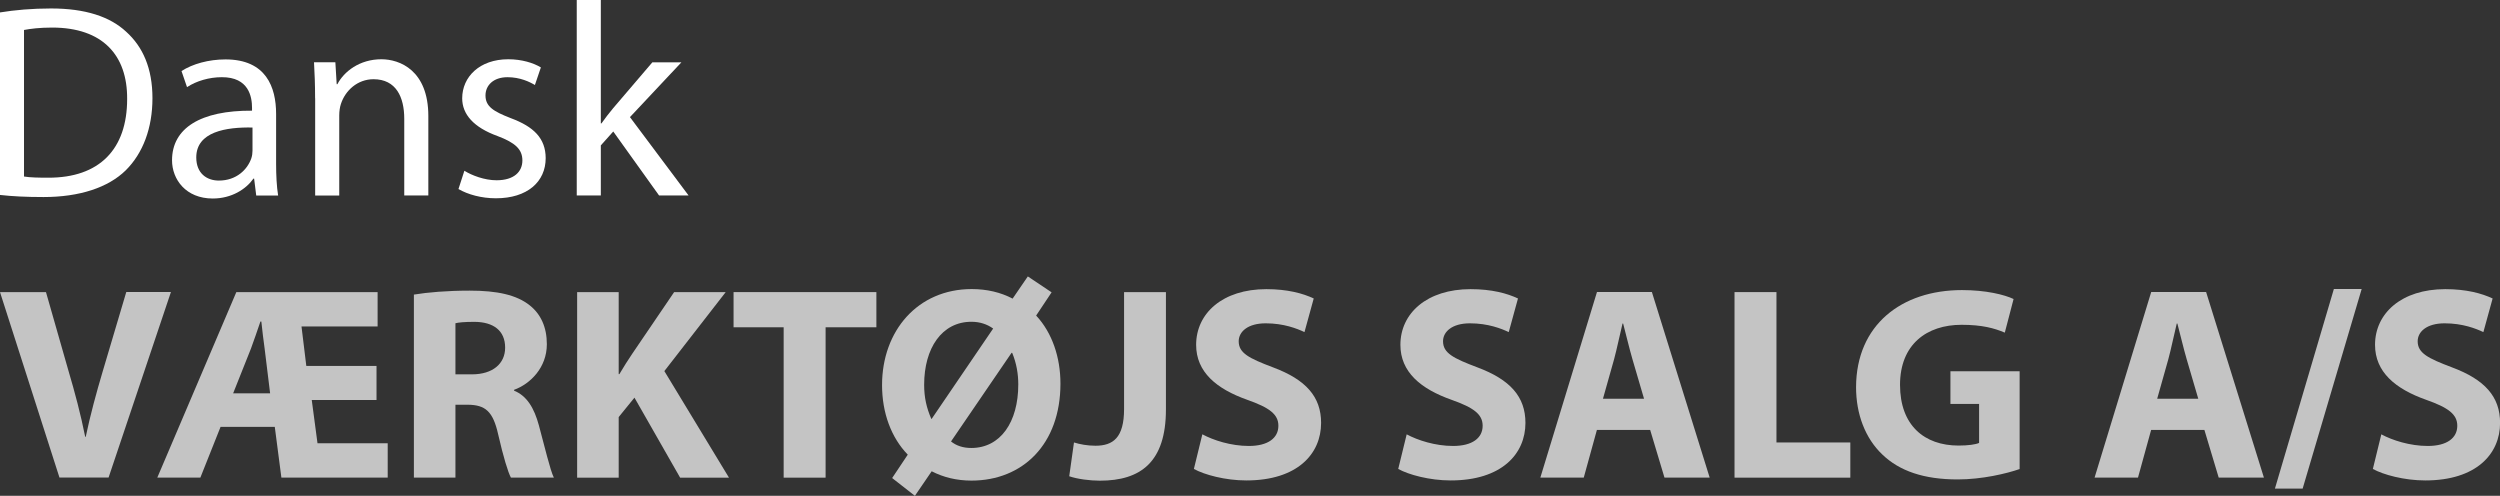
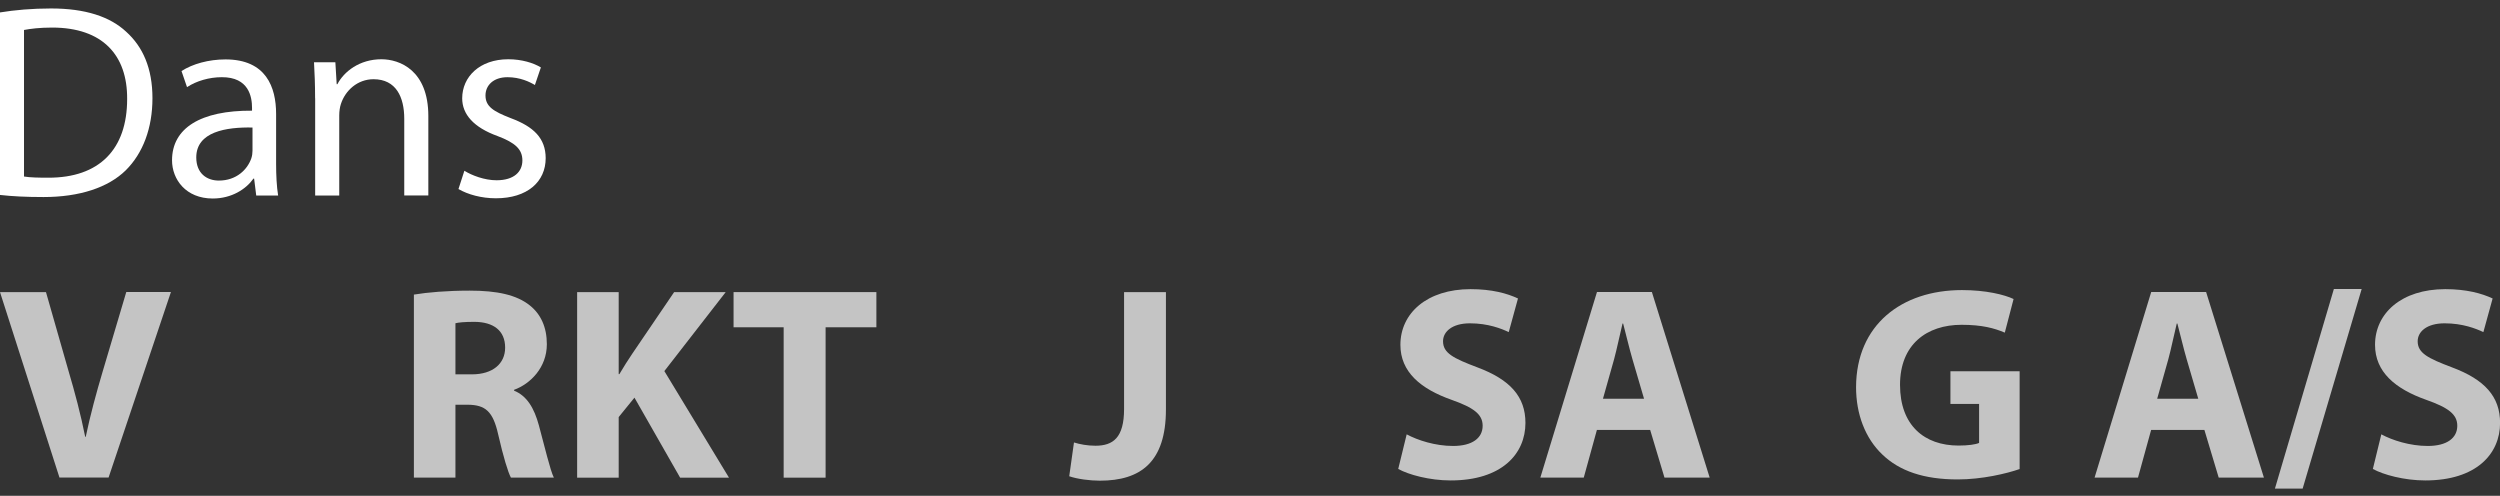
<svg xmlns="http://www.w3.org/2000/svg" id="Layer_1" viewBox="0 0 321.89 63.84">
  <rect x="0" y="0" width="321.89" height="63.84" fill="#333333" stroke="none" />
  <defs>
    <style>.cls-1{fill:#fff;}.cls-2{fill:#c4c4c4;}</style>
  </defs>
  <path class="cls-1" d="m0,1.6c1.89-.31,4.14-.51,6.57-.51,4.42,0,7.59,1.05,9.68,3,2.14,1.93,3.38,4.7,3.38,8.55s-1.22,7.09-3.44,9.29c-2.26,2.22-5.95,3.44-10.58,3.44-2.21,0-4.04-.09-5.61-.27V1.6Zm3.1,21.13c.78.13,1.93.15,3.1.15,6.61.02,10.17-3.67,10.17-10.13.04-5.64-3.15-9.2-9.66-9.2-1.6,0-2.79.15-3.62.31v18.87Z" />
  <path class="cls-1" d="m32.99,25.17l-.27-2.17h-.09c-.94,1.34-2.79,2.56-5.24,2.56-3.46,0-5.24-2.46-5.24-4.92,0-4.15,3.68-6.43,10.3-6.39v-.36c0-1.39-.39-3.97-3.9-3.95-1.6,0-3.26.48-4.47,1.28l-.71-2.07c1.42-.92,3.5-1.5,5.66-1.5,5.24,0,6.52,3.58,6.52,7.02v6.41c0,1.46.07,2.92.26,4.1h-2.81Zm-.48-8.75c-3.37-.07-7.24.53-7.24,3.85,0,2.05,1.35,2.98,2.91,2.98,2.26,0,3.68-1.42,4.18-2.87.11-.33.15-.68.15-.98v-2.98Z" />
  <path class="cls-1" d="m40.57,12.65c0-1.79-.06-3.21-.14-4.63h2.75l.17,2.82h.09c.84-1.61,2.84-3.21,5.67-3.21,2.35,0,6.04,1.42,6.04,7.31v10.23h-3.1v-9.88c0-2.77-1.04-5.09-3.96-5.09-2.05,0-3.64,1.45-4.2,3.2-.13.38-.21.93-.21,1.45v10.33h-3.1v-12.51Z" />
  <path class="cls-1" d="m59.8,21.99c.94.59,2.58,1.22,4.13,1.22,2.28,0,3.33-1.12,3.33-2.55s-.91-2.28-3.19-3.14c-3.1-1.12-4.56-2.81-4.56-4.86,0-2.76,2.24-5.03,5.93-5.03,1.74,0,3.25.47,4.2,1.05l-.77,2.27c-.66-.41-1.92-1.01-3.52-1.01-1.84,0-2.84,1.06-2.84,2.35,0,1.42,1.01,2.05,3.25,2.92,2.96,1.1,4.49,2.59,4.5,5.15,0,3.04-2.36,5.17-6.41,5.17-1.88,0-3.61-.49-4.82-1.19l.76-2.35Z" />
-   <path class="cls-1" d="m77.37,15.89h.07c.42-.6,1.01-1.36,1.5-1.95l5.05-5.91h3.74l-6.62,7.05,7.55,10.09h-3.8l-5.9-8.24-1.6,1.79v6.45h-3.1V0h3.1v15.89Z" />
  <path class="cls-2" d="m7.66,61.5L0,37.61h5.92l2.89,10.11c.84,2.84,1.56,5.54,2.16,8.52h.07c.6-2.87,1.38-5.71,2.19-8.44l3.03-10.2h5.75l-8.03,23.89h-6.31Z" />
-   <path class="cls-2" d="m20.25,61.5l10.18-23.89h18.19v4.42h-9.8l.62,5.09h9.04v4.38h-8.34l.74,5.57h9.04v4.42h-13.69l-.85-6.53h-6.98l-2.6,6.53h-5.56Zm14.53-10.85l-.71-5.79c-.15-1.07-.3-2.3-.42-3.46h-.12c-.39,1.17-.85,2.47-1.22,3.49l-2.29,5.75h4.76Z" />
  <path class="cls-2" d="m53.29,37.93c1.73-.29,4.31-.51,7.18-.51,3.54,0,6.03.54,7.73,1.89,1.43,1.13,2.21,2.81,2.21,5.01,0,3.03-2.16,5.13-4.22,5.87v.11c1.66.67,2.59,2.25,3.19,4.45.74,2.7,1.46,5.82,1.93,6.74h-5.53c-.37-.69-.96-2.61-1.64-5.57-.67-2.99-1.67-3.78-3.89-3.81h-1.61v9.38h-5.35v-23.56Zm5.35,10.27h2.12c2.68,0,4.28-1.37,4.28-3.44,0-2.19-1.5-3.31-3.97-3.32-1.29,0-2.05.08-2.43.18v6.58Z" />
  <path class="cls-2" d="m74.31,37.61h5.35v10.56h.09c.52-.9,1.09-1.77,1.64-2.6l5.41-7.96h6.64l-7.9,10.17,8.32,13.72h-6.29l-5.88-10.3-2.03,2.5v7.8h-5.35v-23.89Z" />
  <path class="cls-2" d="m100.9,42.14h-6.45v-4.53h18.39v4.53h-6.54v19.36h-5.4v-19.36Z" />
-   <path class="cls-2" d="m114.87,61.55l2.01-3.01c-2.15-2.22-3.31-5.41-3.31-8.96,0-6.99,4.6-12.36,11.54-12.36,1.95,0,3.74.42,5.27,1.23l1.96-2.86,3.06,2.05-1.99,2.99c2.08,2.23,3.13,5.41,3.13,8.76,0,7.81-4.86,12.49-11.46,12.49-1.89,0-3.61-.42-5.12-1.2l-2.16,3.16-2.93-2.29Zm13-19.25c-.78-.56-1.72-.87-2.79-.87-3.82,0-6.09,3.41-6.09,8.11,0,1.63.3,2.96.92,4.39h.05s7.91-11.62,7.91-11.62Zm-5.42,14.54c.68.55,1.56.84,2.61.84,3.76,0,6.05-3.33,6.05-8.18,0-1.34-.22-2.69-.78-4.06l-.08-.02-7.8,11.42Z" />
  <path class="cls-2" d="m144.72,37.61h5.4v15.11c0,6.78-3.26,9.17-8.5,9.17-1.26,0-2.89-.2-3.95-.57l.61-4.35c.74.23,1.71.42,2.76.42,2.27,0,3.69-1.02,3.69-4.73v-15.05Z" />
-   <path class="cls-2" d="m154.81,55.92c1.43.77,3.68,1.5,5.99,1.5,2.48,0,3.8-1.03,3.8-2.6,0-1.47-1.14-2.33-4-3.34-3.99-1.41-6.59-3.59-6.59-7.08,0-4.07,3.42-7.17,9.04-7.17,2.72,0,4.69.54,6.1,1.2l-1.19,4.33c-.95-.45-2.67-1.13-4.99-1.13s-3.48,1.09-3.48,2.31c0,1.52,1.32,2.19,4.42,3.36,4.23,1.58,6.19,3.78,6.19,7.15,0,3.99-3.05,7.41-9.63,7.41-2.71,0-5.42-.74-6.75-1.48l1.09-4.46Z" />
  <path class="cls-2" d="m181.11,55.92c1.43.77,3.68,1.5,5.99,1.5,2.48,0,3.8-1.03,3.8-2.6,0-1.47-1.14-2.33-4-3.34-3.99-1.41-6.59-3.59-6.59-7.08,0-4.07,3.42-7.17,9.04-7.17,2.72,0,4.69.54,6.1,1.2l-1.19,4.33c-.95-.45-2.67-1.13-4.99-1.13s-3.47,1.09-3.47,2.31c0,1.52,1.32,2.19,4.42,3.36,4.23,1.58,6.19,3.78,6.19,7.15,0,3.99-3.05,7.41-9.63,7.41-2.71,0-5.42-.74-6.75-1.48l1.09-4.46Z" />
  <path class="cls-2" d="m205.61,55.36l-1.69,6.13h-5.59l7.29-23.89h7.07l7.44,23.89h-5.82l-1.84-6.13h-6.87Zm6.07-4.02l-1.49-5.08c-.41-1.41-.83-3.2-1.2-4.6h-.08c-.35,1.41-.71,3.22-1.09,4.61l-1.43,5.07h5.29Z" />
-   <path class="cls-2" d="m223.33,37.61h5.4v19.36h9.51v4.53h-14.91v-23.89Z" />
  <path class="cls-2" d="m260.05,60.39c-1.67.58-4.83,1.34-7.98,1.34-4.37,0-7.51-1.09-9.71-3.21-2.19-2.08-3.39-5.19-3.38-8.7.03-7.95,5.82-12.47,13.64-12.47,3.08,0,5.46.59,6.64,1.15l-1.13,4.33c-1.33-.57-2.93-1.01-5.56-1.01-4.5,0-7.93,2.53-7.93,7.73s3.11,7.82,7.54,7.82c1.22,0,2.21-.14,2.64-.34v-5.02h-3.69v-4.21h8.91v12.59Z" />
  <path class="cls-2" d="m276.97,55.36l-1.69,6.13h-5.59l7.29-23.89h7.07l7.44,23.89h-5.82l-1.84-6.13h-6.87Zm6.07-4.02l-1.49-5.08c-.41-1.41-.83-3.2-1.2-4.6h-.08c-.35,1.41-.71,3.22-1.09,4.61l-1.43,5.07h5.29Z" />
  <path class="cls-2" d="m292.91,62.91l7.59-25.7h3.58l-7.6,25.7h-3.56Z" />
  <path class="cls-2" d="m306.6,55.92c1.43.77,3.68,1.5,5.99,1.5,2.48,0,3.8-1.03,3.8-2.6,0-1.47-1.14-2.33-4-3.34-3.99-1.41-6.59-3.59-6.59-7.08,0-4.07,3.42-7.17,9.04-7.17,2.72,0,4.69.54,6.1,1.2l-1.19,4.33c-.95-.45-2.67-1.13-4.99-1.13s-3.47,1.09-3.47,2.31c0,1.52,1.32,2.19,4.42,3.36,4.23,1.58,6.19,3.78,6.19,7.15,0,3.99-3.05,7.41-9.63,7.41-2.71,0-5.42-.74-6.75-1.48l1.09-4.46Z" />
</svg>